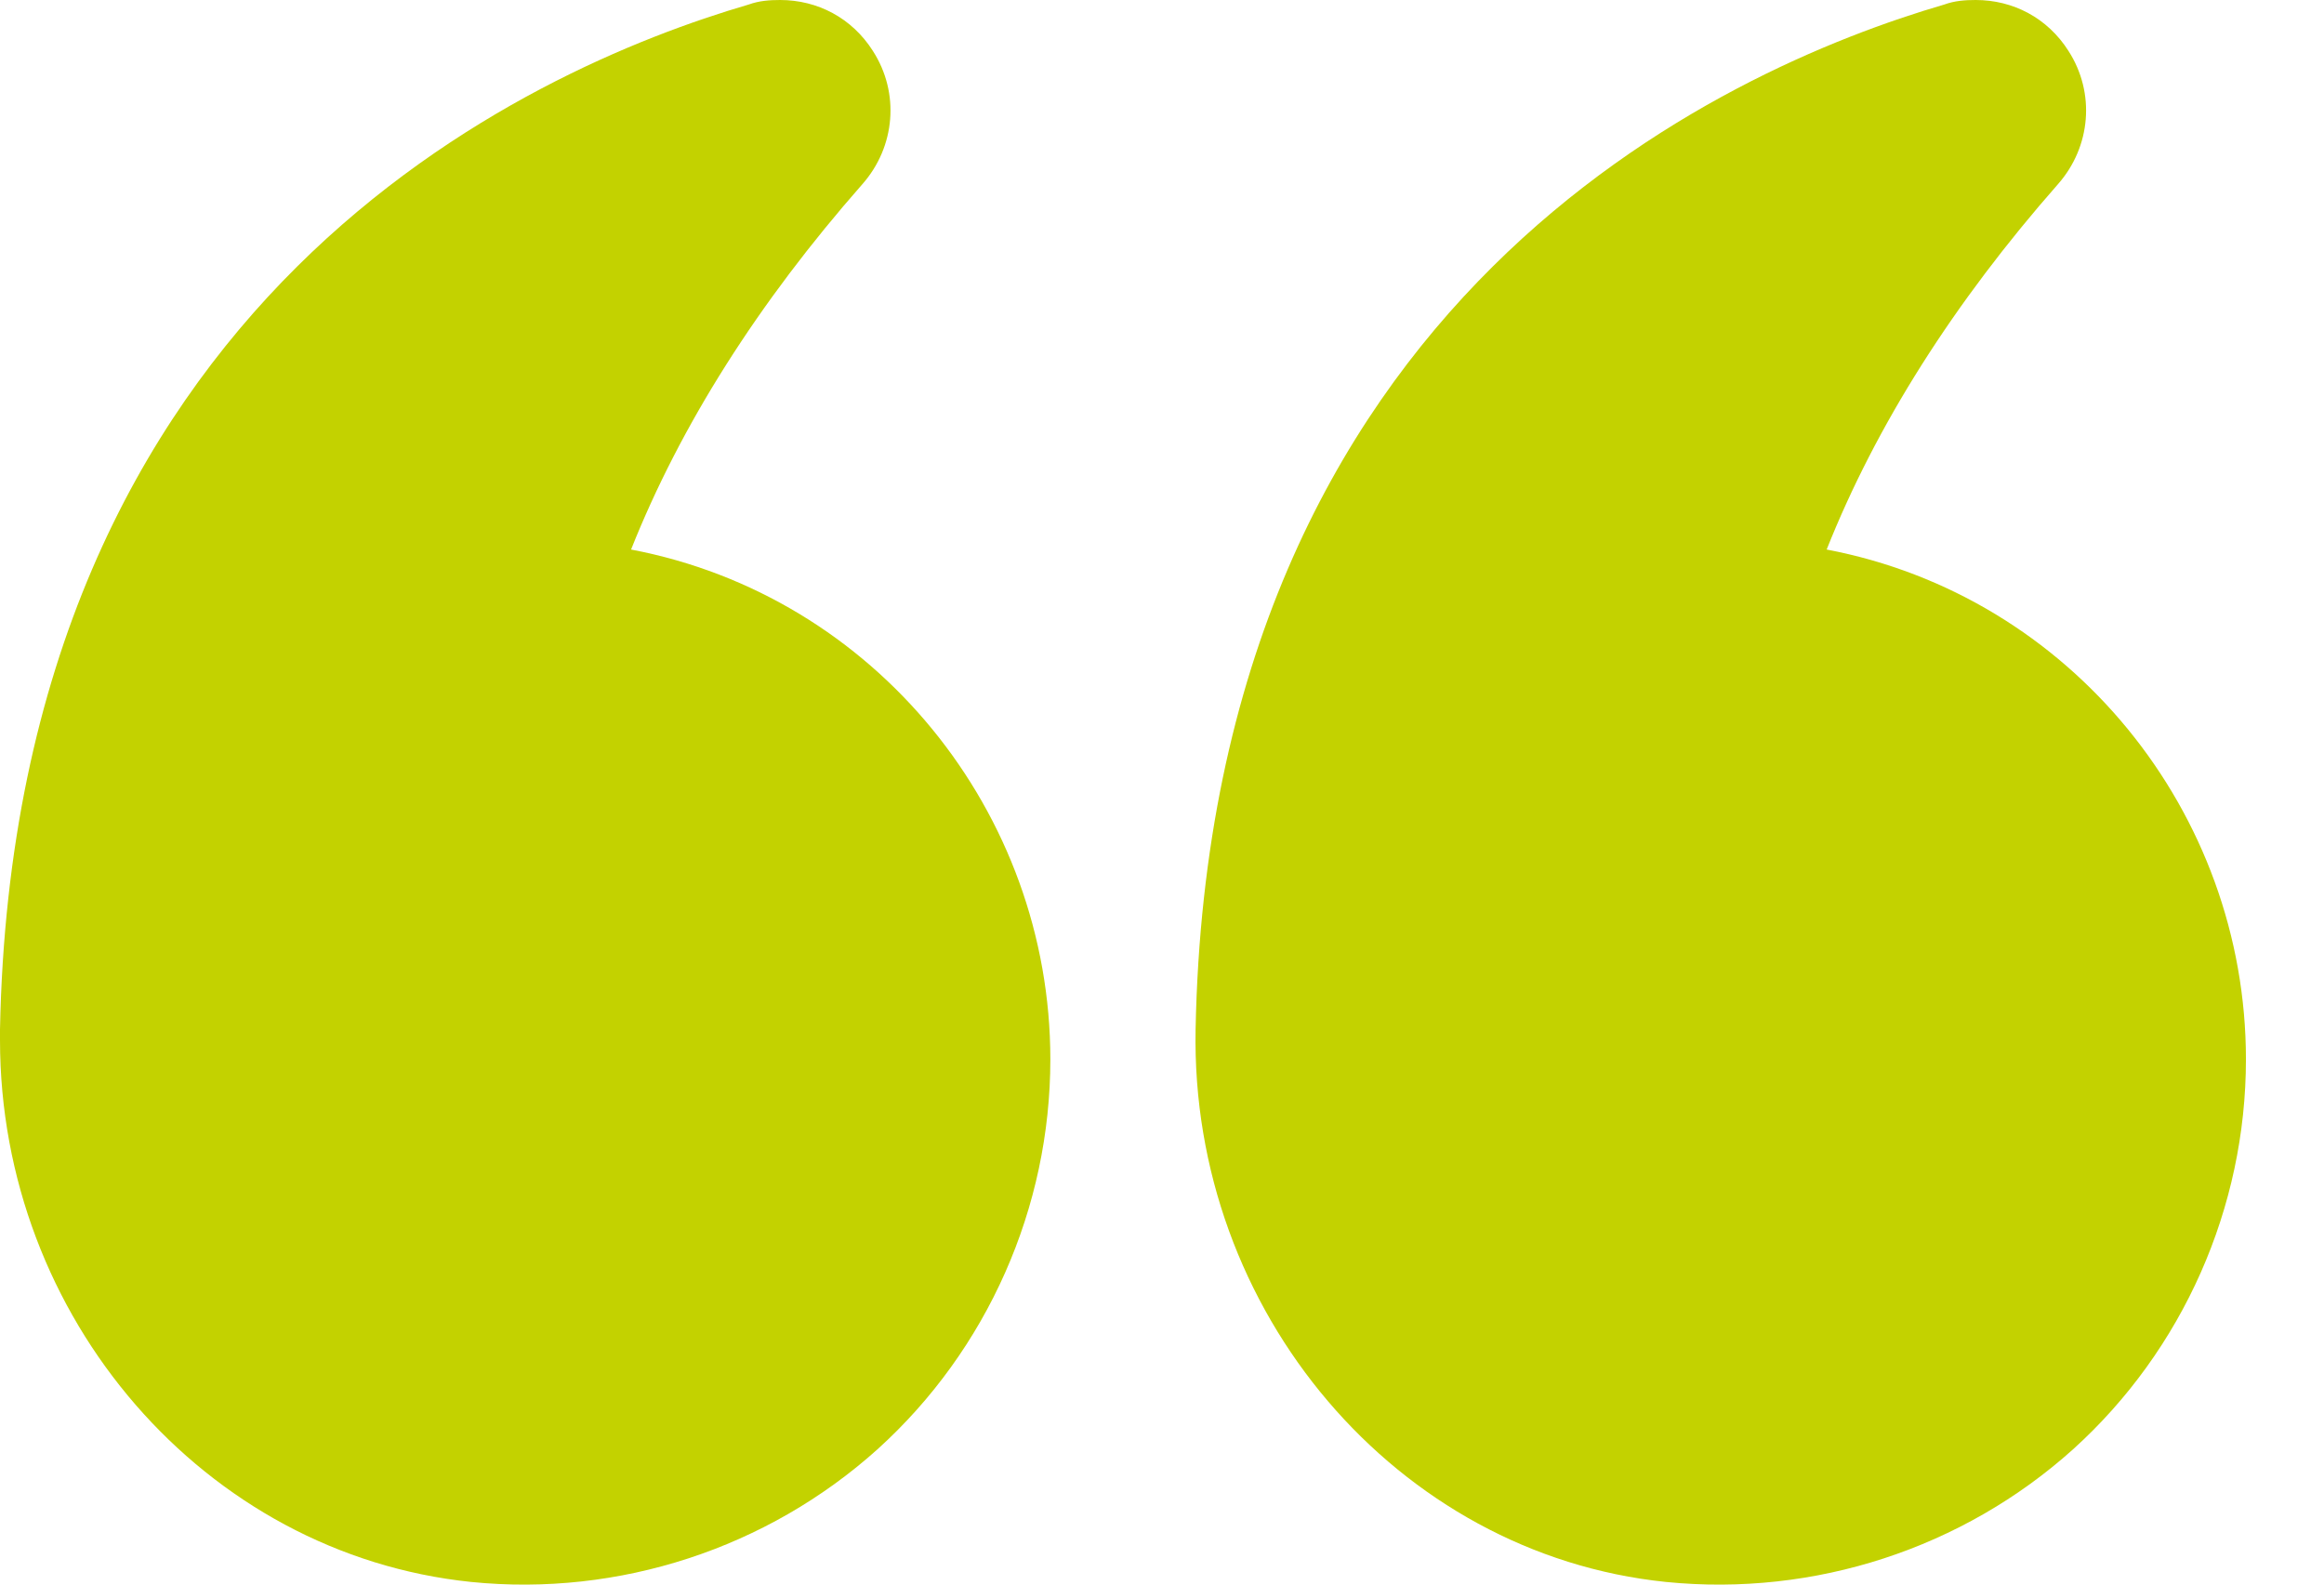
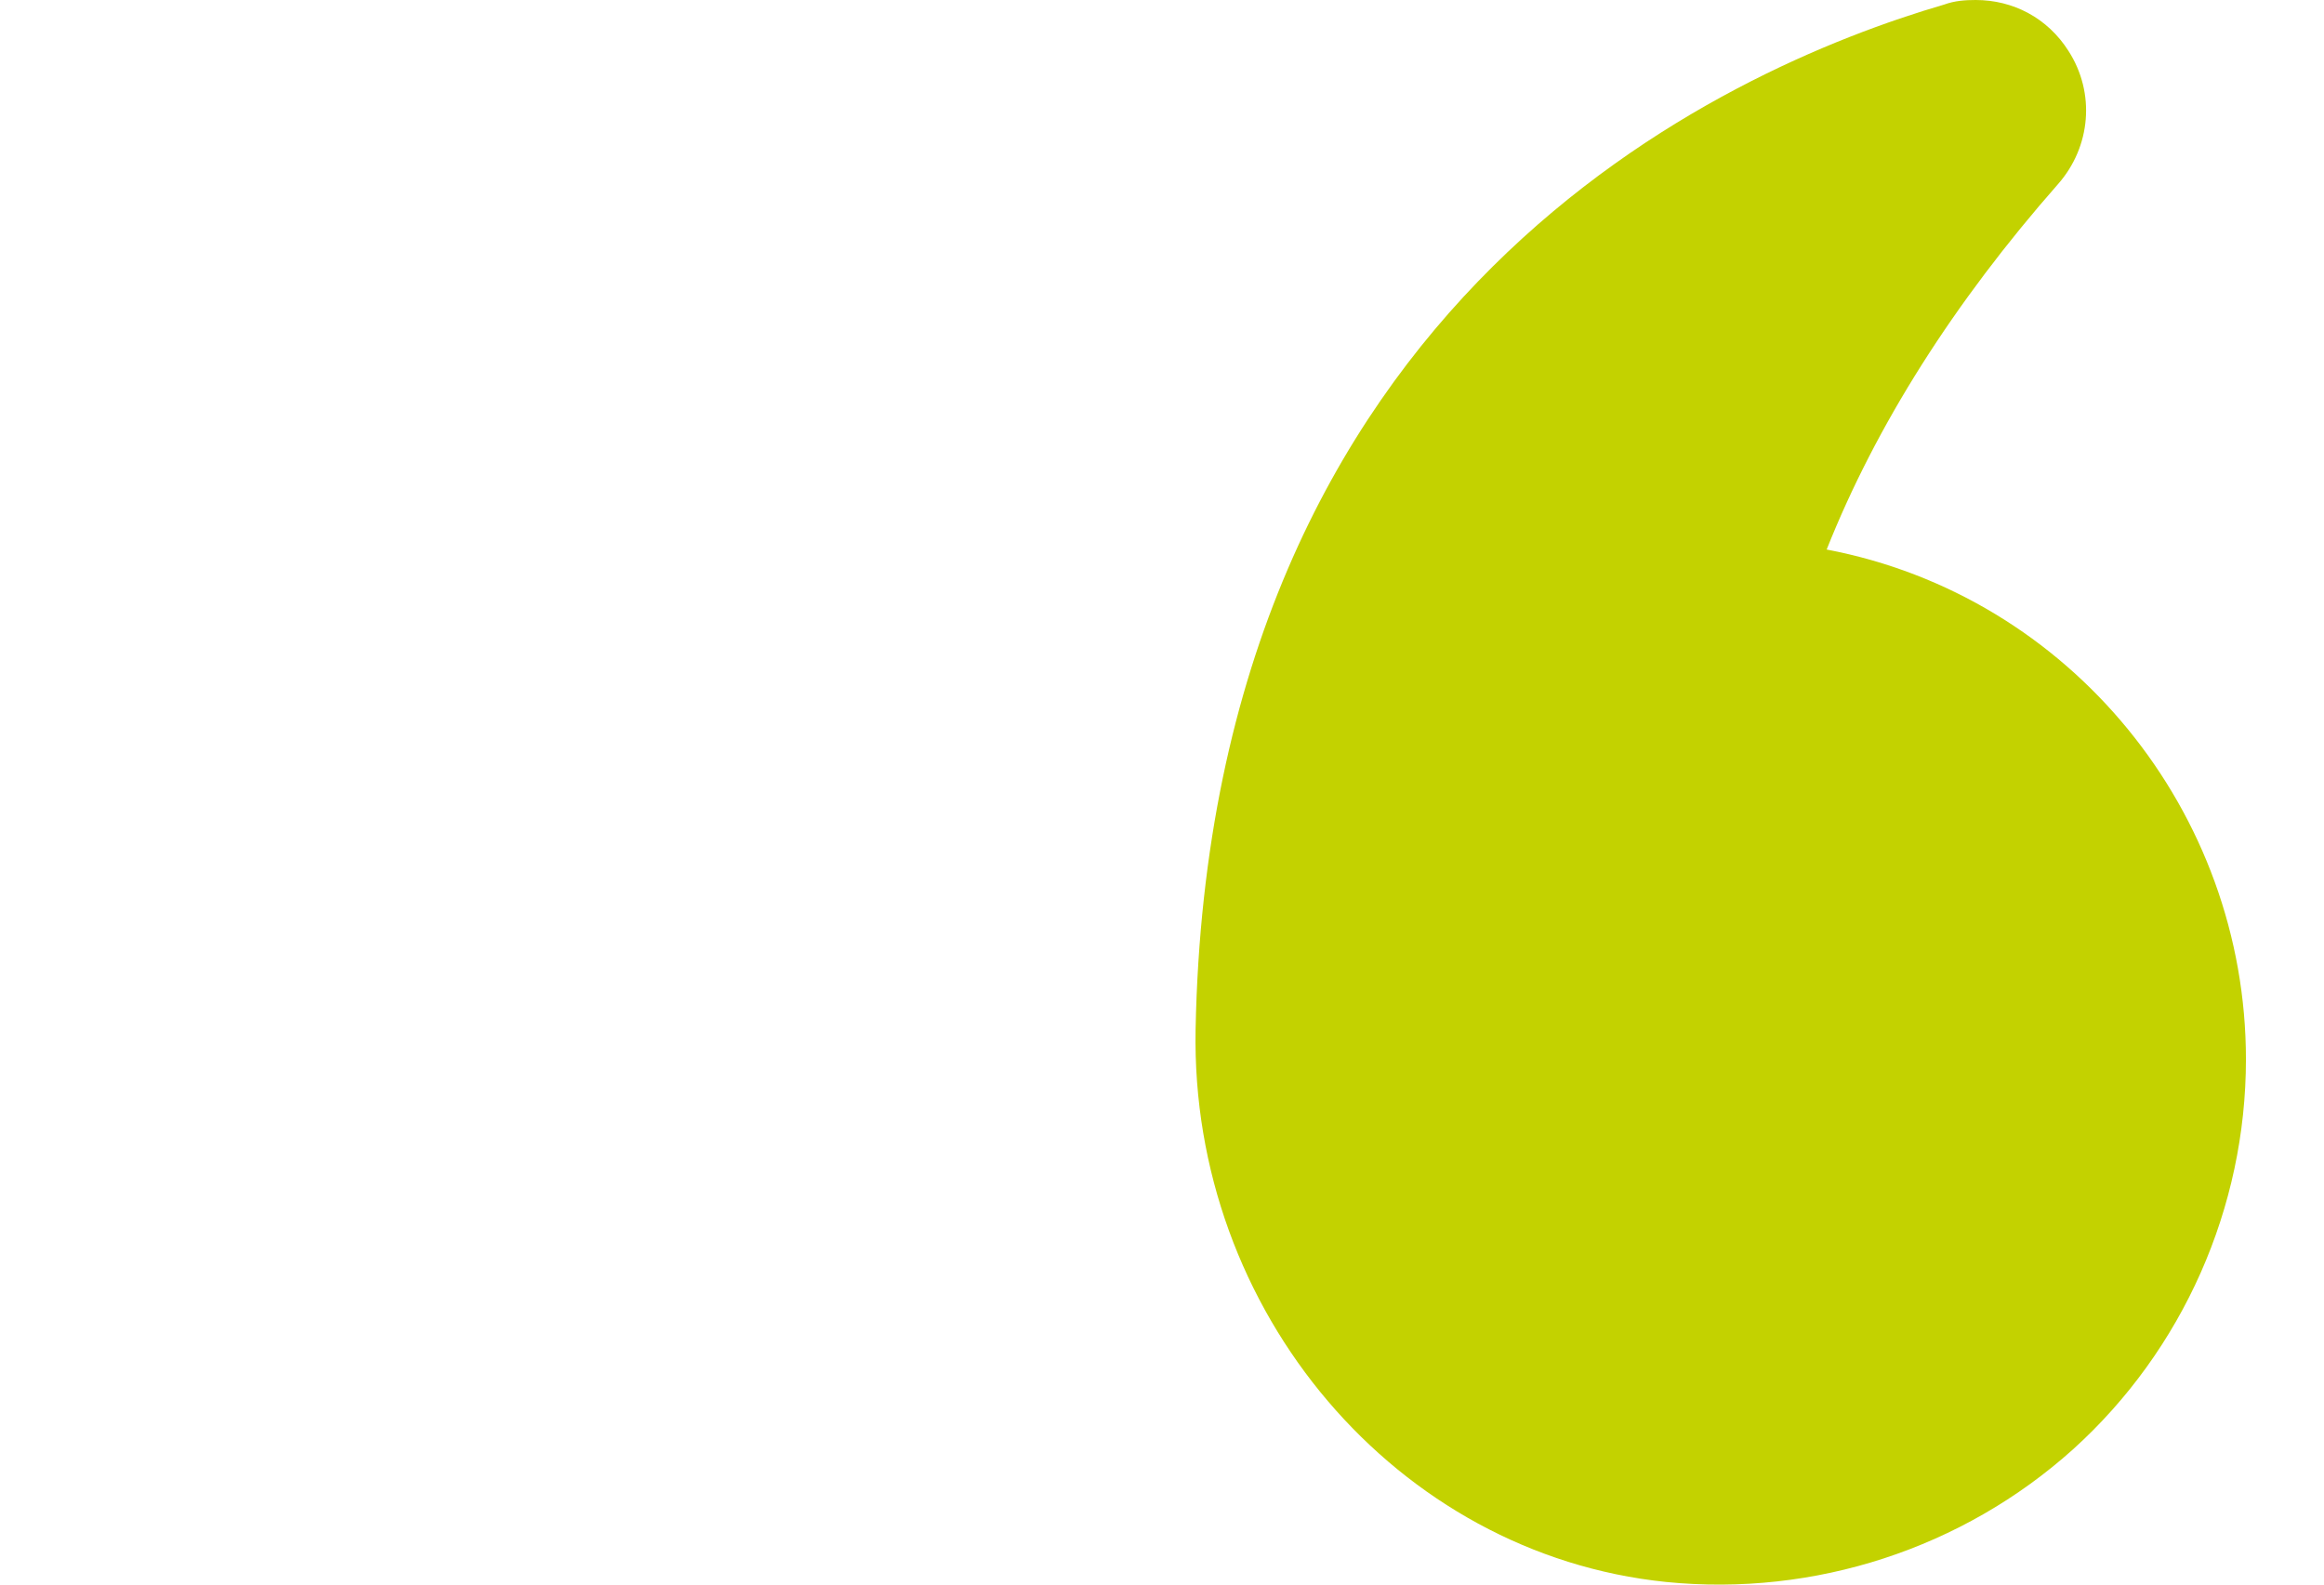
<svg xmlns="http://www.w3.org/2000/svg" width="22" height="15" viewBox="0 0 22 15" fill="none">
-   <path d="M17.292 5.202C17.76 4.025 18.497 2.863 19.482 1.743C19.794 1.389 19.837 0.879 19.581 0.482C19.383 0.17 19.057 0 18.703 0C18.603 0 18.504 0.007 18.405 0.043C16.321 0.652 11.453 2.814 11.318 9.745C11.268 12.416 13.224 14.713 15.769 14.975C17.179 15.117 18.582 14.656 19.624 13.72C20.666 12.778 21.261 11.431 21.261 10.028C21.261 7.689 19.603 5.641 17.292 5.202Z" fill="#C3D200" />
-   <path d="M4.458 14.975C5.861 15.117 7.264 14.656 8.306 13.72C9.348 12.778 9.943 11.431 9.943 10.028C9.943 7.689 8.285 5.641 5.974 5.202C6.442 4.025 7.179 2.863 8.164 1.743C8.476 1.389 8.519 0.879 8.263 0.482C8.065 0.17 7.739 6.67572e-06 7.385 6.67572e-06C7.285 6.67572e-06 7.186 0.007 7.087 0.043C5.003 0.652 0.135 2.814 3.8147e-06 9.745V9.844C3.8147e-06 12.473 1.935 14.713 4.458 14.975Z" fill="#C3D200" />
+   <path d="M17.292 5.202C17.76 4.025 18.497 2.863 19.482 1.743C19.794 1.389 19.837 0.879 19.581 0.482C19.383 0.17 19.057 0 18.703 0C18.603 0 18.504 0.007 18.405 0.043C16.321 0.652 11.453 2.814 11.318 9.745C11.268 12.416 13.224 14.713 15.769 14.975C17.179 15.117 18.582 14.656 19.624 13.72C20.666 12.778 21.261 11.431 21.261 10.028C21.261 7.689 19.603 5.641 17.292 5.202" fill="#C3D200" />
</svg>